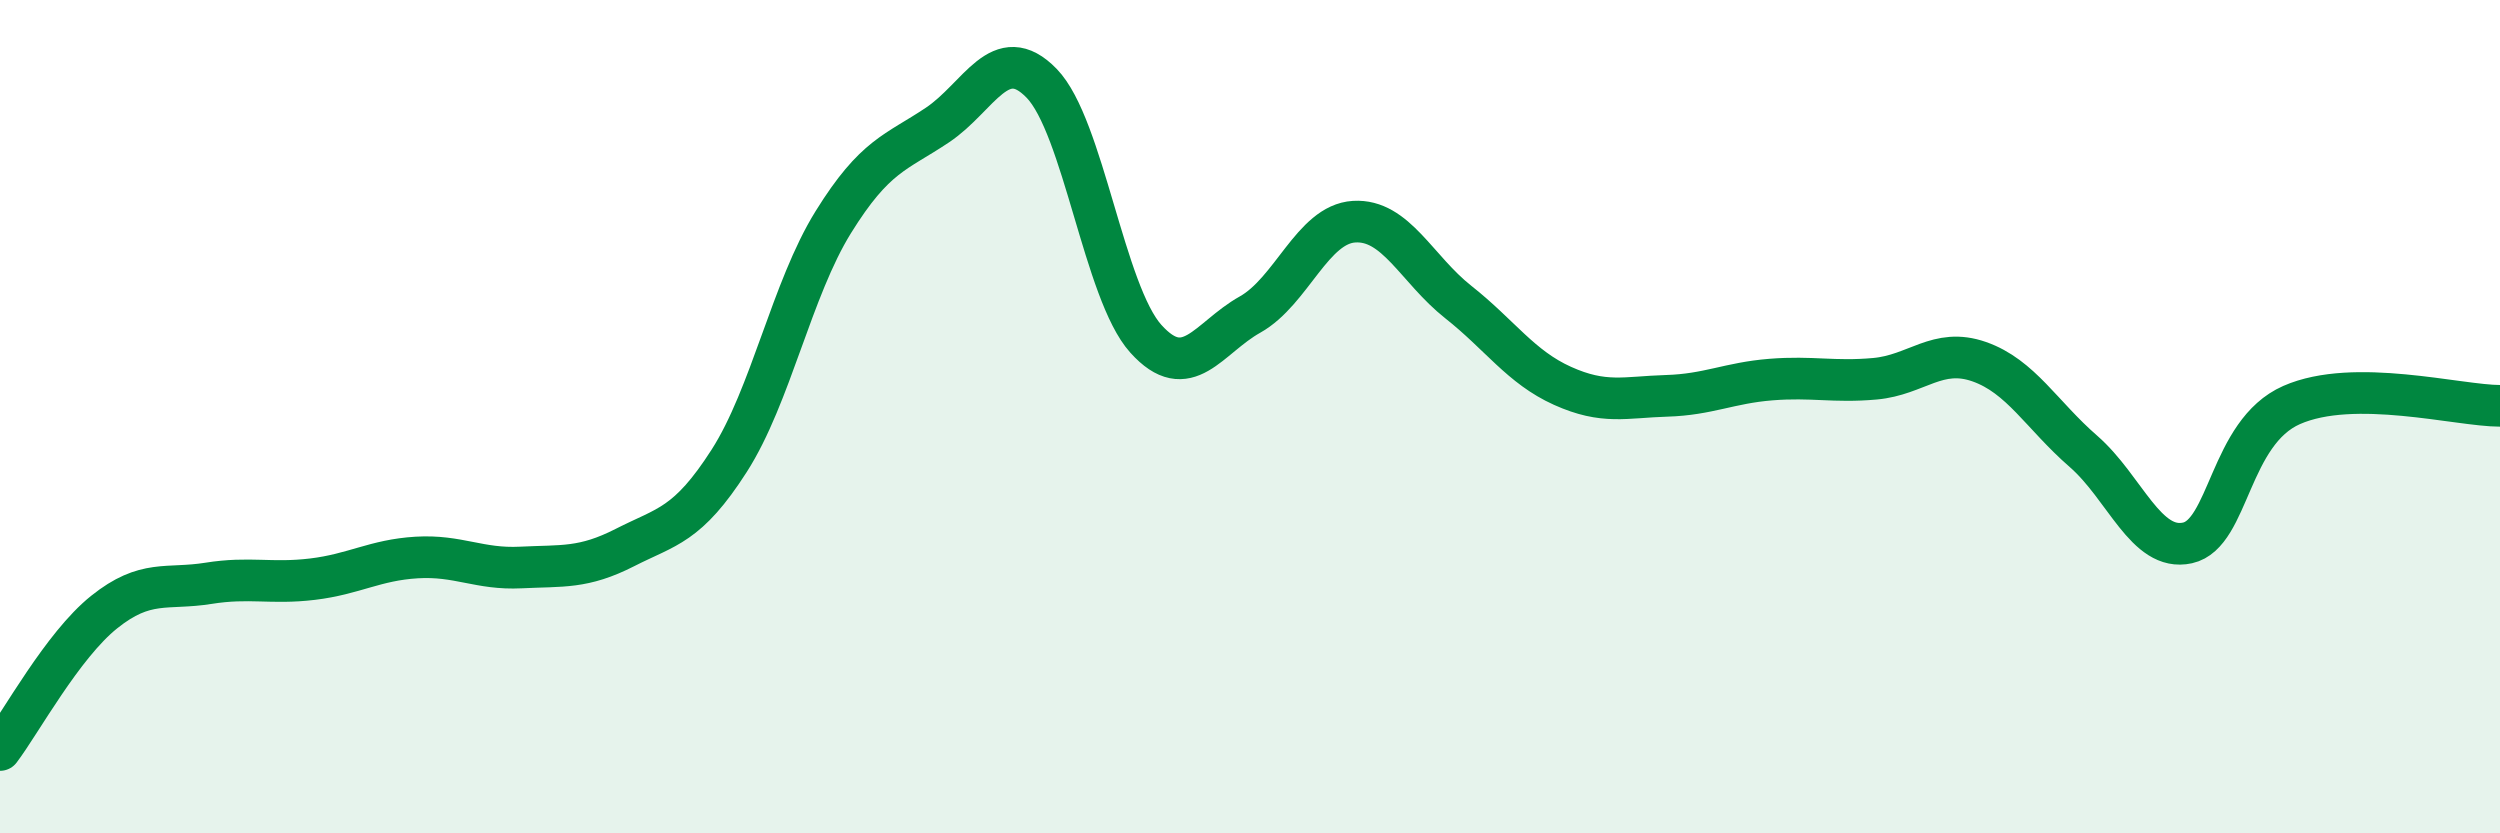
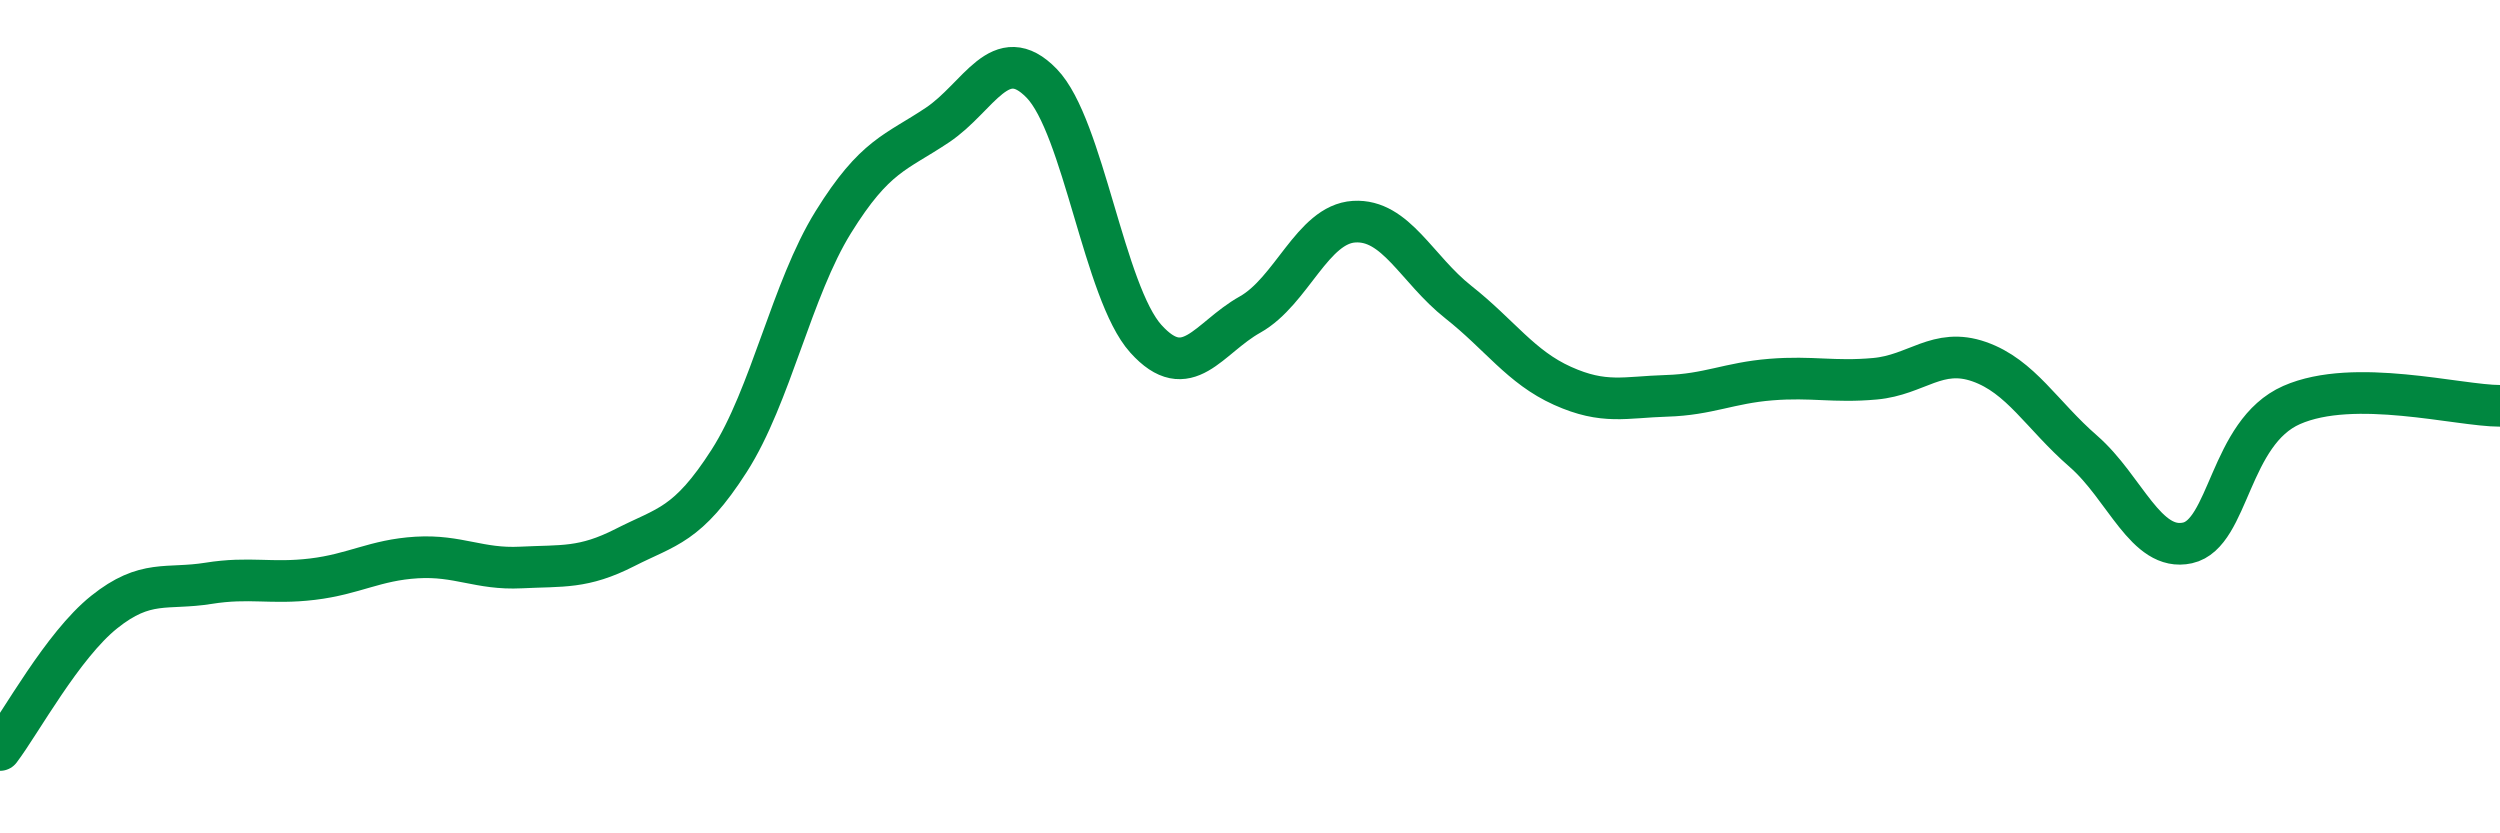
<svg xmlns="http://www.w3.org/2000/svg" width="60" height="20" viewBox="0 0 60 20">
-   <path d="M 0,18 C 0.5,17.34 1.5,15.49 2.5,14.69 C 3.5,13.89 4,14.16 5,14 C 6,13.84 6.5,14.02 7.5,13.9 C 8.5,13.78 9,13.44 10,13.38 C 11,13.32 11.5,13.67 12.5,13.62 C 13.5,13.57 14,13.65 15,13.14 C 16,12.63 16.5,12.62 17.5,11.06 C 18.5,9.5 19,6.94 20,5.33 C 21,3.72 21.5,3.67 22.5,3 C 23.5,2.33 24,0.97 25,2 C 26,3.03 26.5,7.02 27.5,8.13 C 28.5,9.24 29,8.11 30,7.55 C 31,6.99 31.5,5.38 32.5,5.32 C 33.5,5.26 34,6.46 35,7.25 C 36,8.04 36.5,8.81 37.5,9.26 C 38.5,9.71 39,9.53 40,9.5 C 41,9.47 41.5,9.19 42.5,9.11 C 43.5,9.03 44,9.18 45,9.09 C 46,9 46.5,8.33 47.5,8.68 C 48.5,9.03 49,9.96 50,10.83 C 51,11.7 51.5,13.25 52.5,13.03 C 53.5,12.81 53.5,10.38 55,9.72 C 56.5,9.06 59,9.74 60,9.74L60 20L0 20Z" fill="#008740" opacity="0.1" stroke-linecap="round" stroke-linejoin="round" />
  <path d="M 0,18 C 0.5,17.34 1.5,15.49 2.5,14.69 C 3.5,13.89 4,14.16 5,14 C 6,13.84 6.5,14.02 7.5,13.9 C 8.5,13.78 9,13.44 10,13.38 C 11,13.32 11.5,13.67 12.5,13.62 C 13.5,13.57 14,13.65 15,13.14 C 16,12.63 16.5,12.62 17.5,11.06 C 18.5,9.5 19,6.94 20,5.33 C 21,3.72 21.5,3.67 22.5,3 C 23.5,2.33 24,0.97 25,2 C 26,3.03 26.5,7.02 27.5,8.13 C 28.5,9.24 29,8.11 30,7.55 C 31,6.99 31.5,5.38 32.5,5.32 C 33.5,5.26 34,6.46 35,7.25 C 36,8.04 36.5,8.81 37.5,9.26 C 38.5,9.71 39,9.53 40,9.5 C 41,9.47 41.5,9.19 42.5,9.11 C 43.5,9.03 44,9.18 45,9.09 C 46,9 46.5,8.33 47.5,8.68 C 48.5,9.03 49,9.96 50,10.83 C 51,11.7 51.5,13.25 52.5,13.03 C 53.5,12.81 53.5,10.38 55,9.72 C 56.5,9.06 59,9.74 60,9.74" stroke="#008740" stroke-width="1" fill="none" stroke-linecap="round" stroke-linejoin="round" />
</svg>